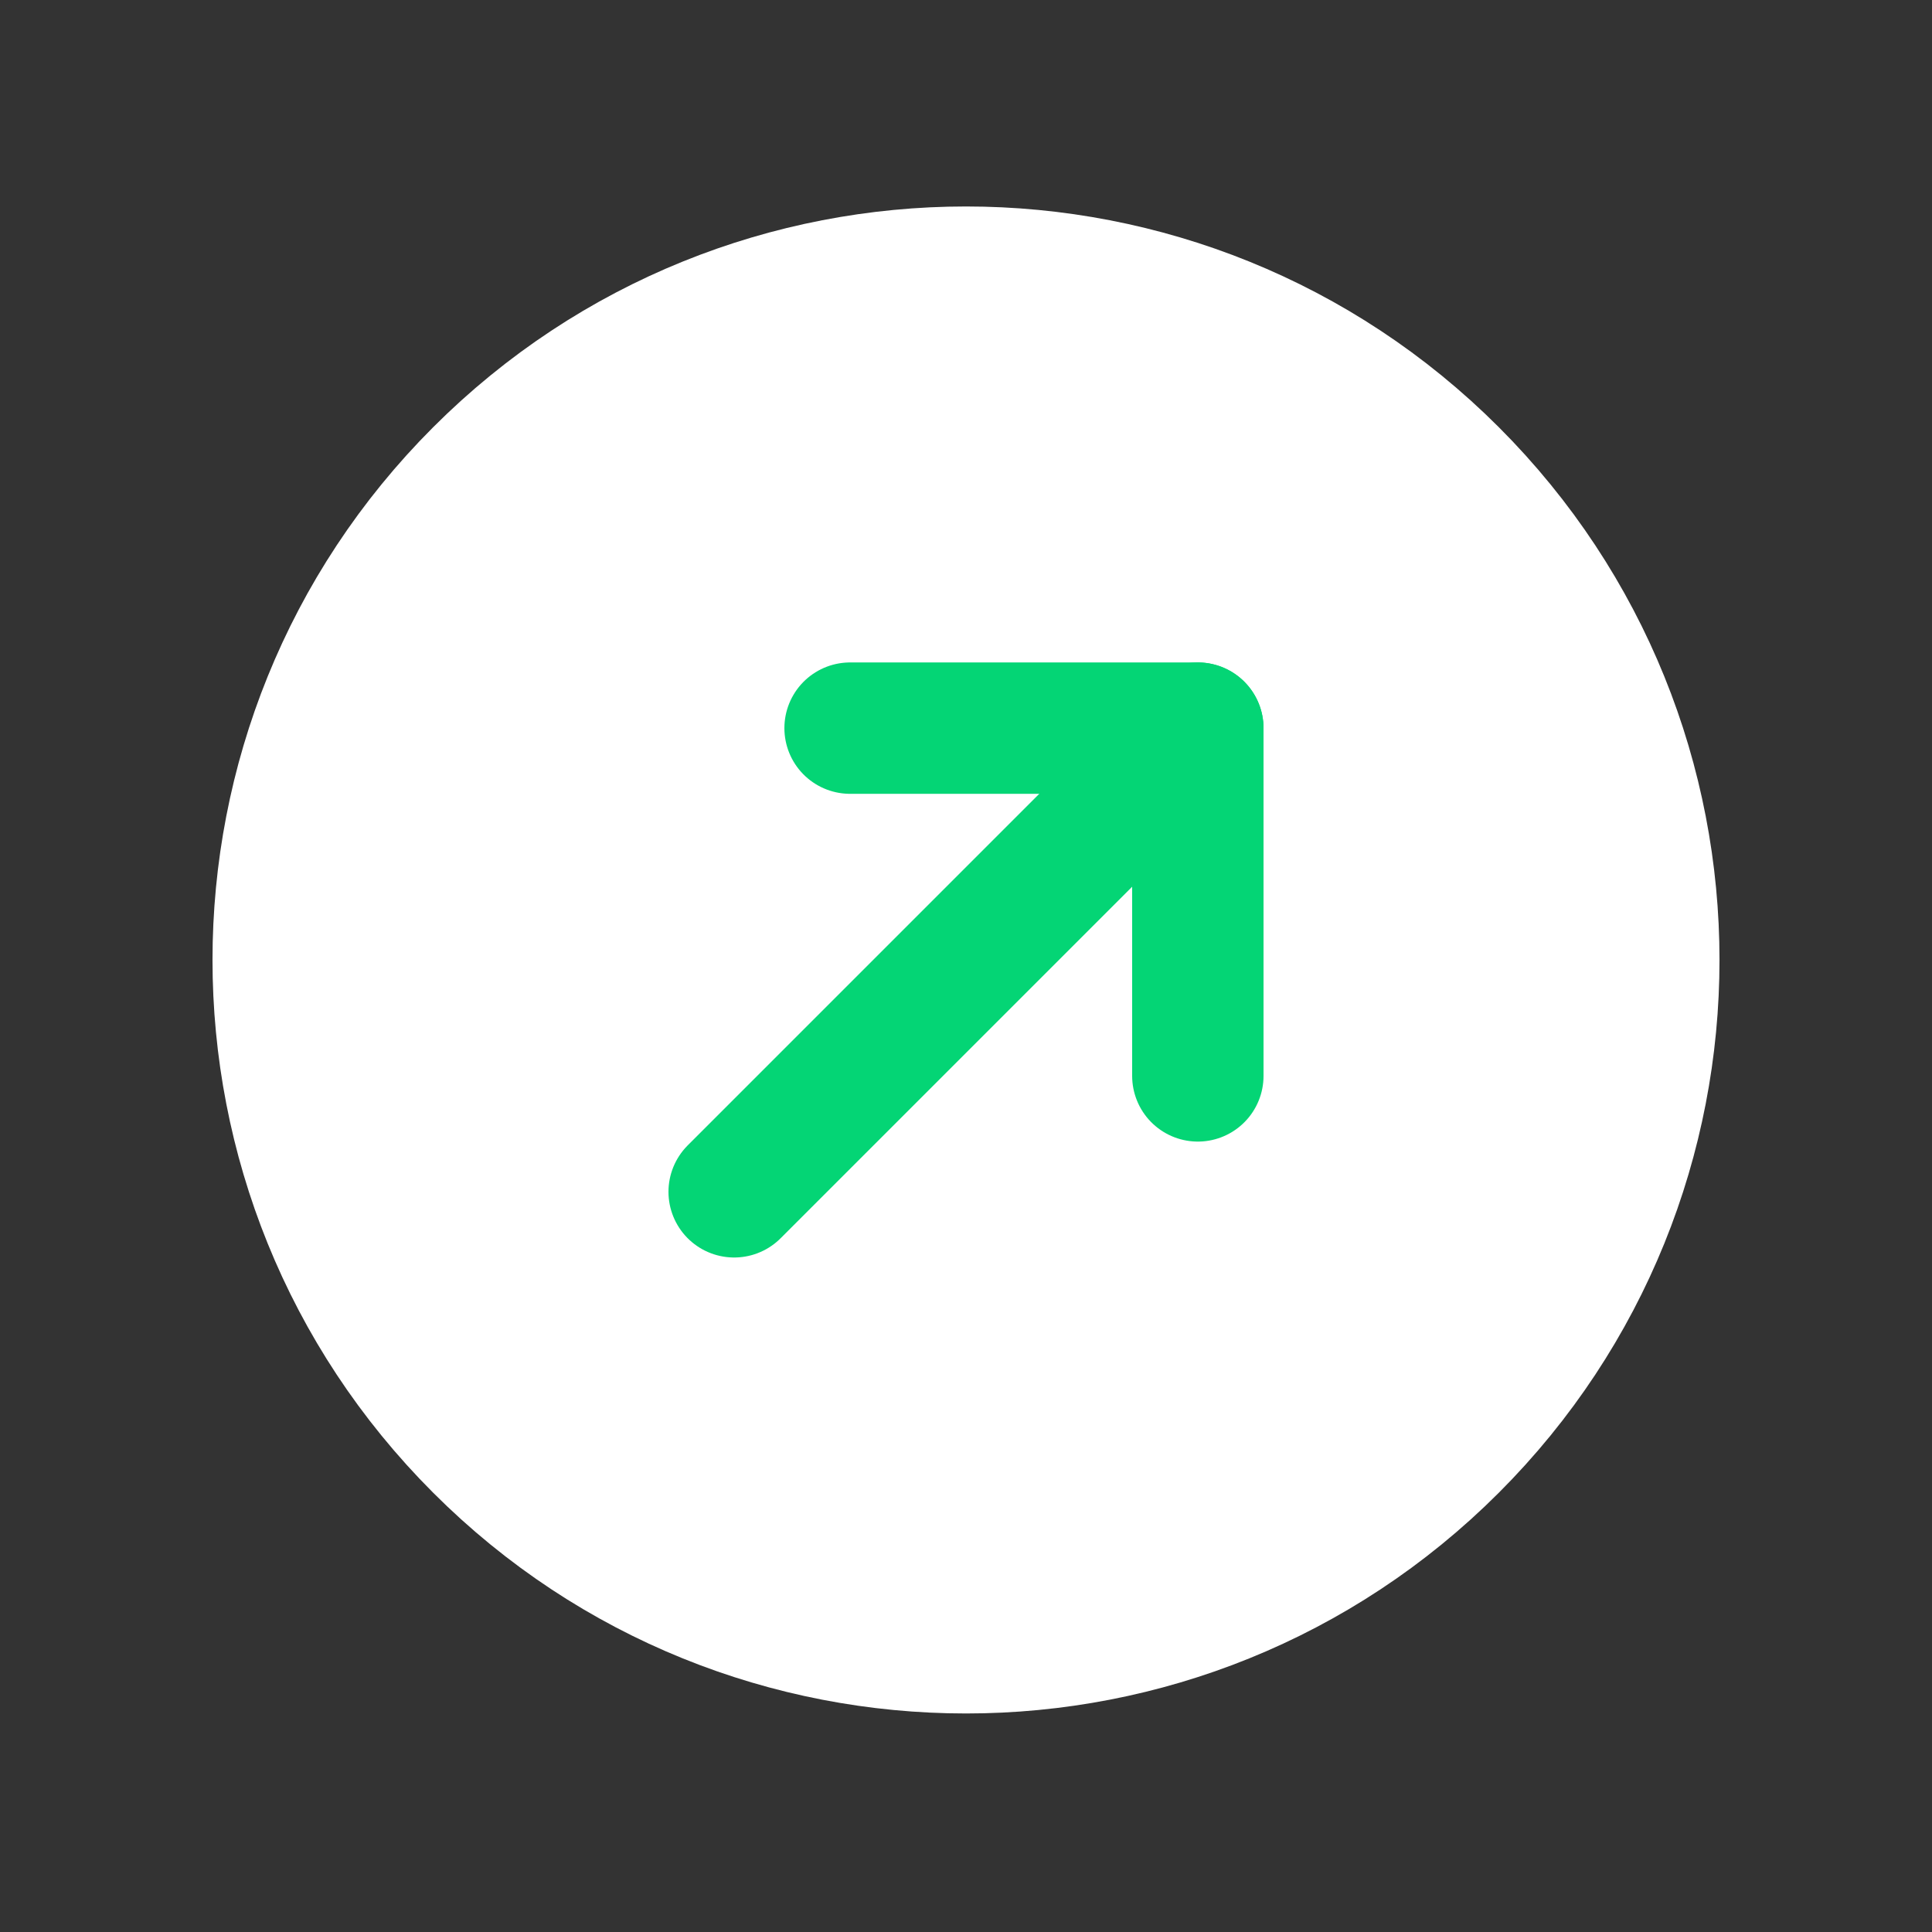
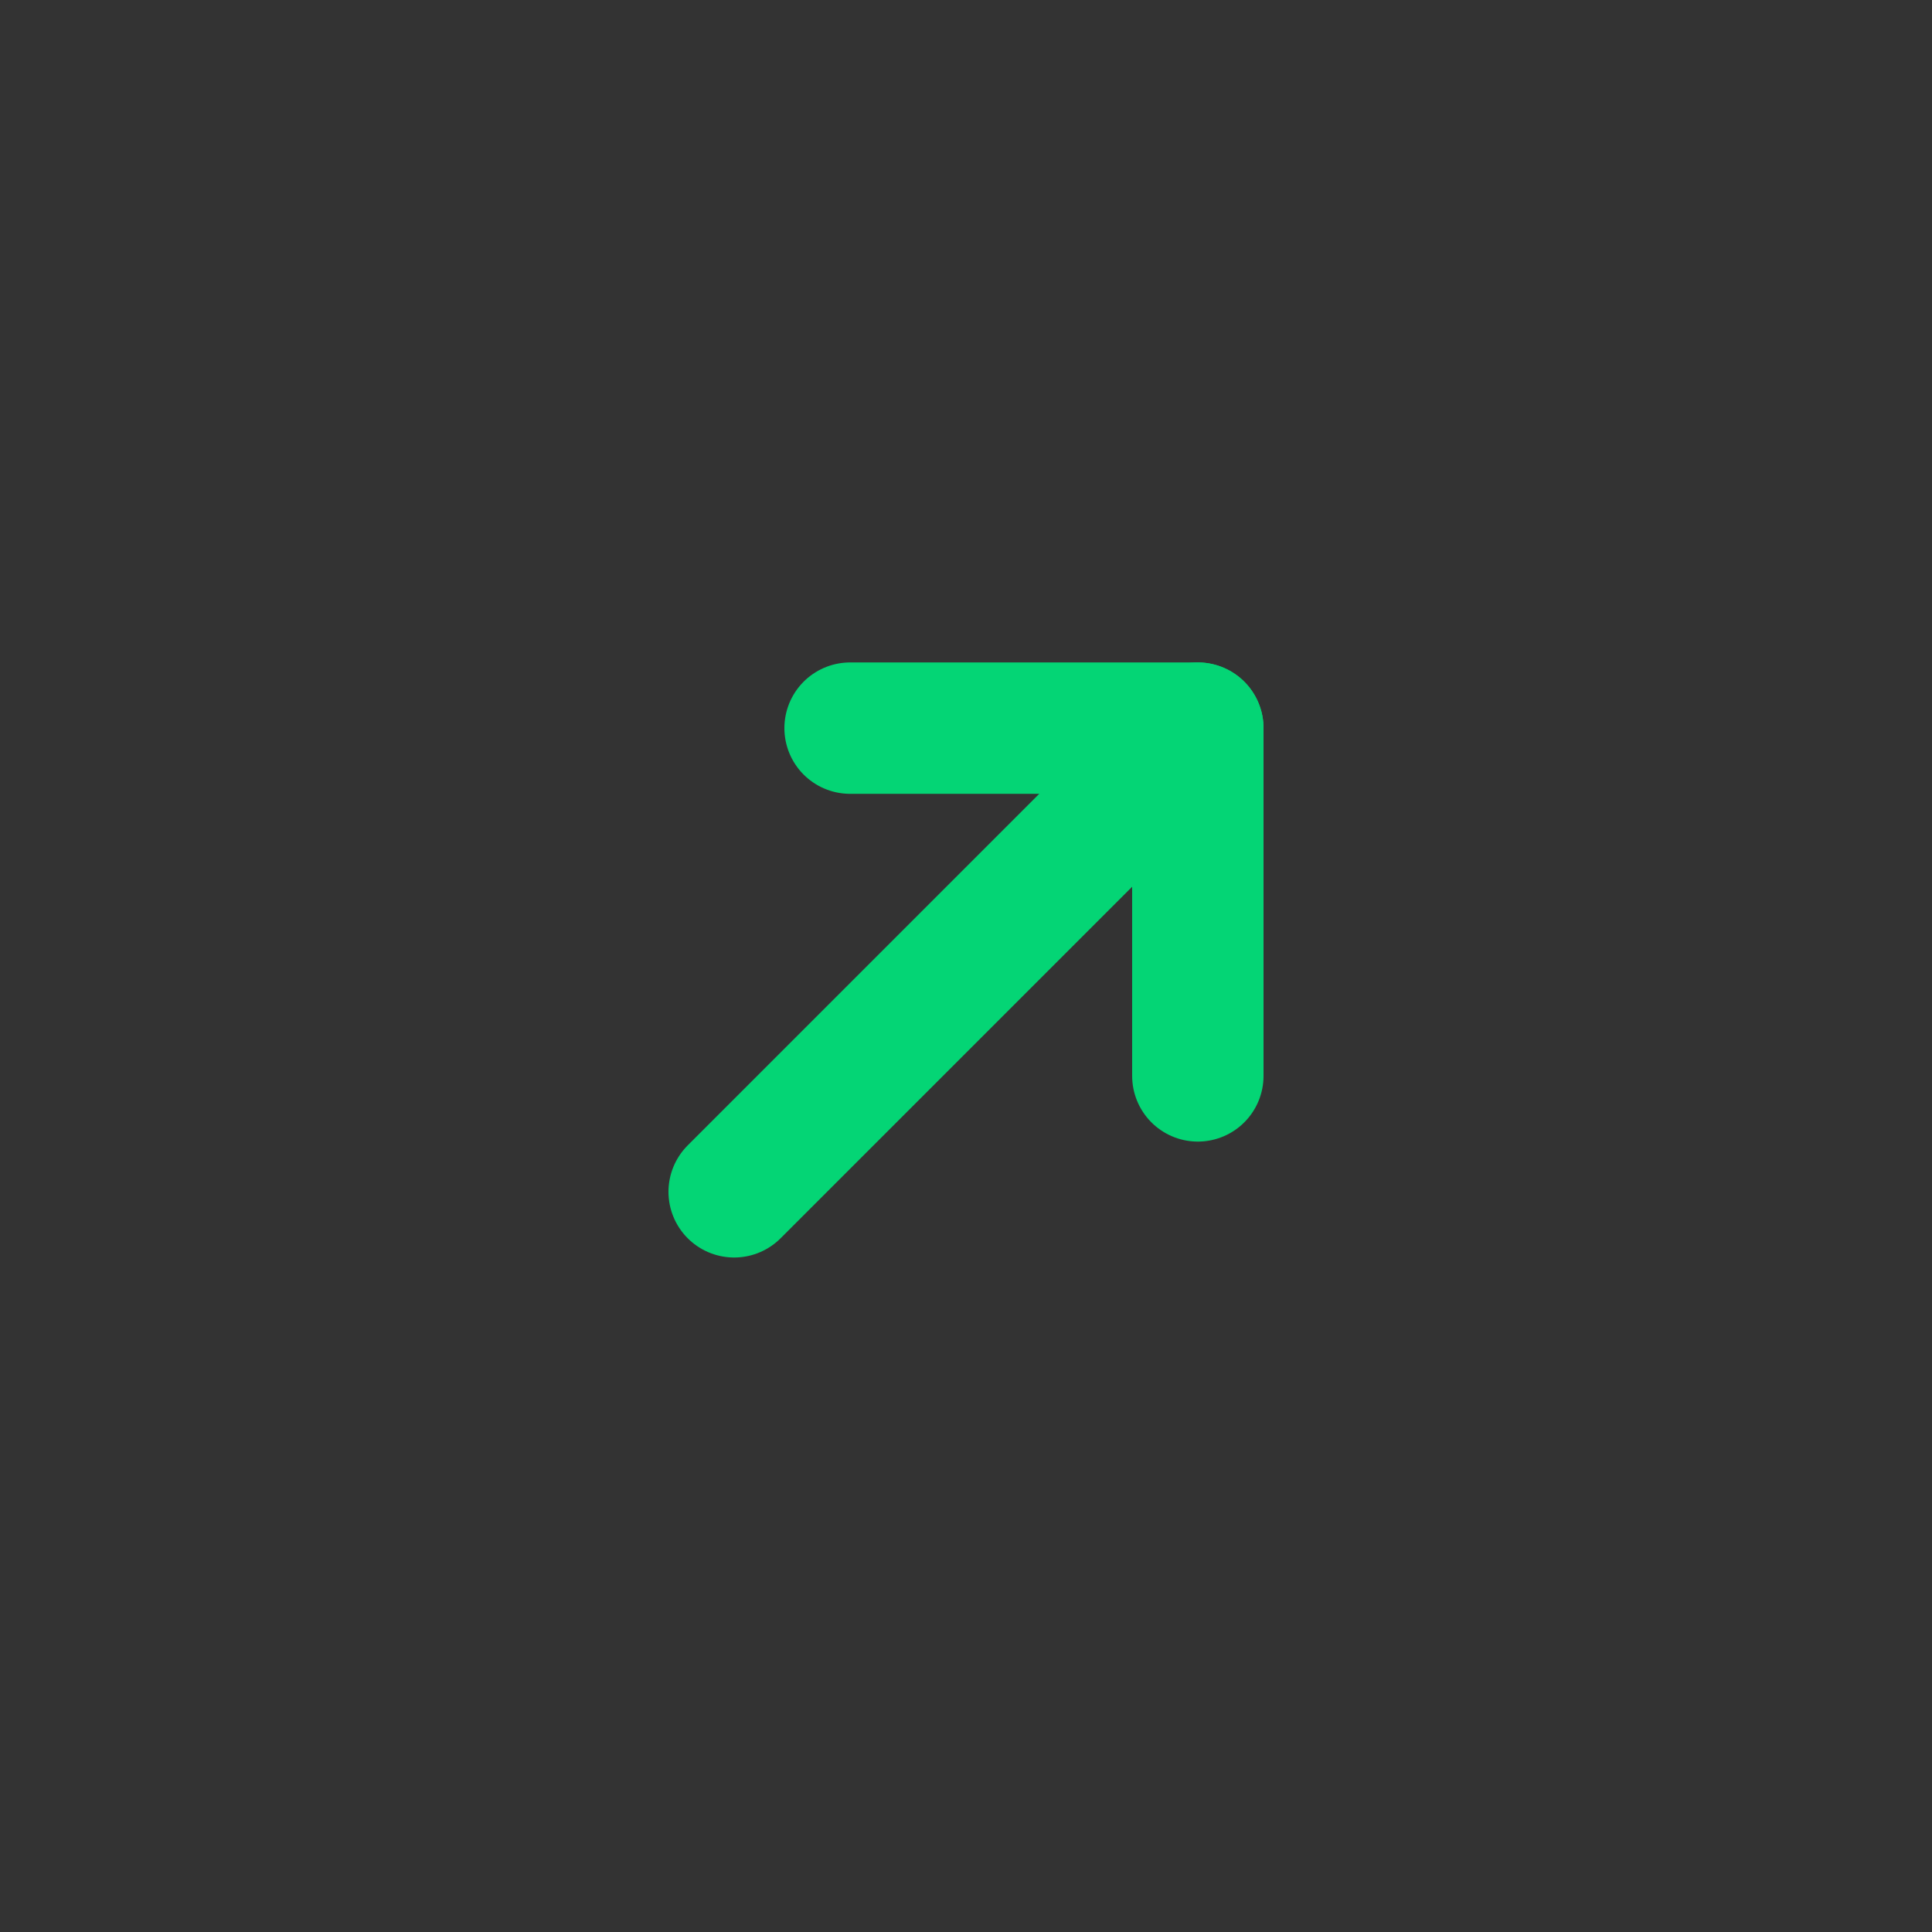
<svg xmlns="http://www.w3.org/2000/svg" width="25" height="25" viewBox="0 0 25 25" fill="none">
  <rect x="0" y="0" width="25" height="25" fill="#333333" stroke="none" />
-   <path fill-rule="evenodd" clip-rule="evenodd" d="M18.864 18.786C15.349 22.301 9.651 22.301 6.136 18.786C2.621 15.271 2.621 9.573 6.136 6.058C9.651 2.543 15.349 2.543 18.864 6.058C22.379 9.573 22.379 15.271 18.864 18.786Z" fill="white" stroke="white" stroke-width="1.5" stroke-linecap="round" stroke-linejoin="round" />
  <path d="M15.5 9.422L9.5 15.422" stroke="#04D575" stroke-width="1.7" stroke-linecap="round" stroke-linejoin="round" />
  <path d="M11 9.422H15.5V13.922" stroke="#04D575" stroke-width="1.7" stroke-linecap="round" stroke-linejoin="round" />
</svg>